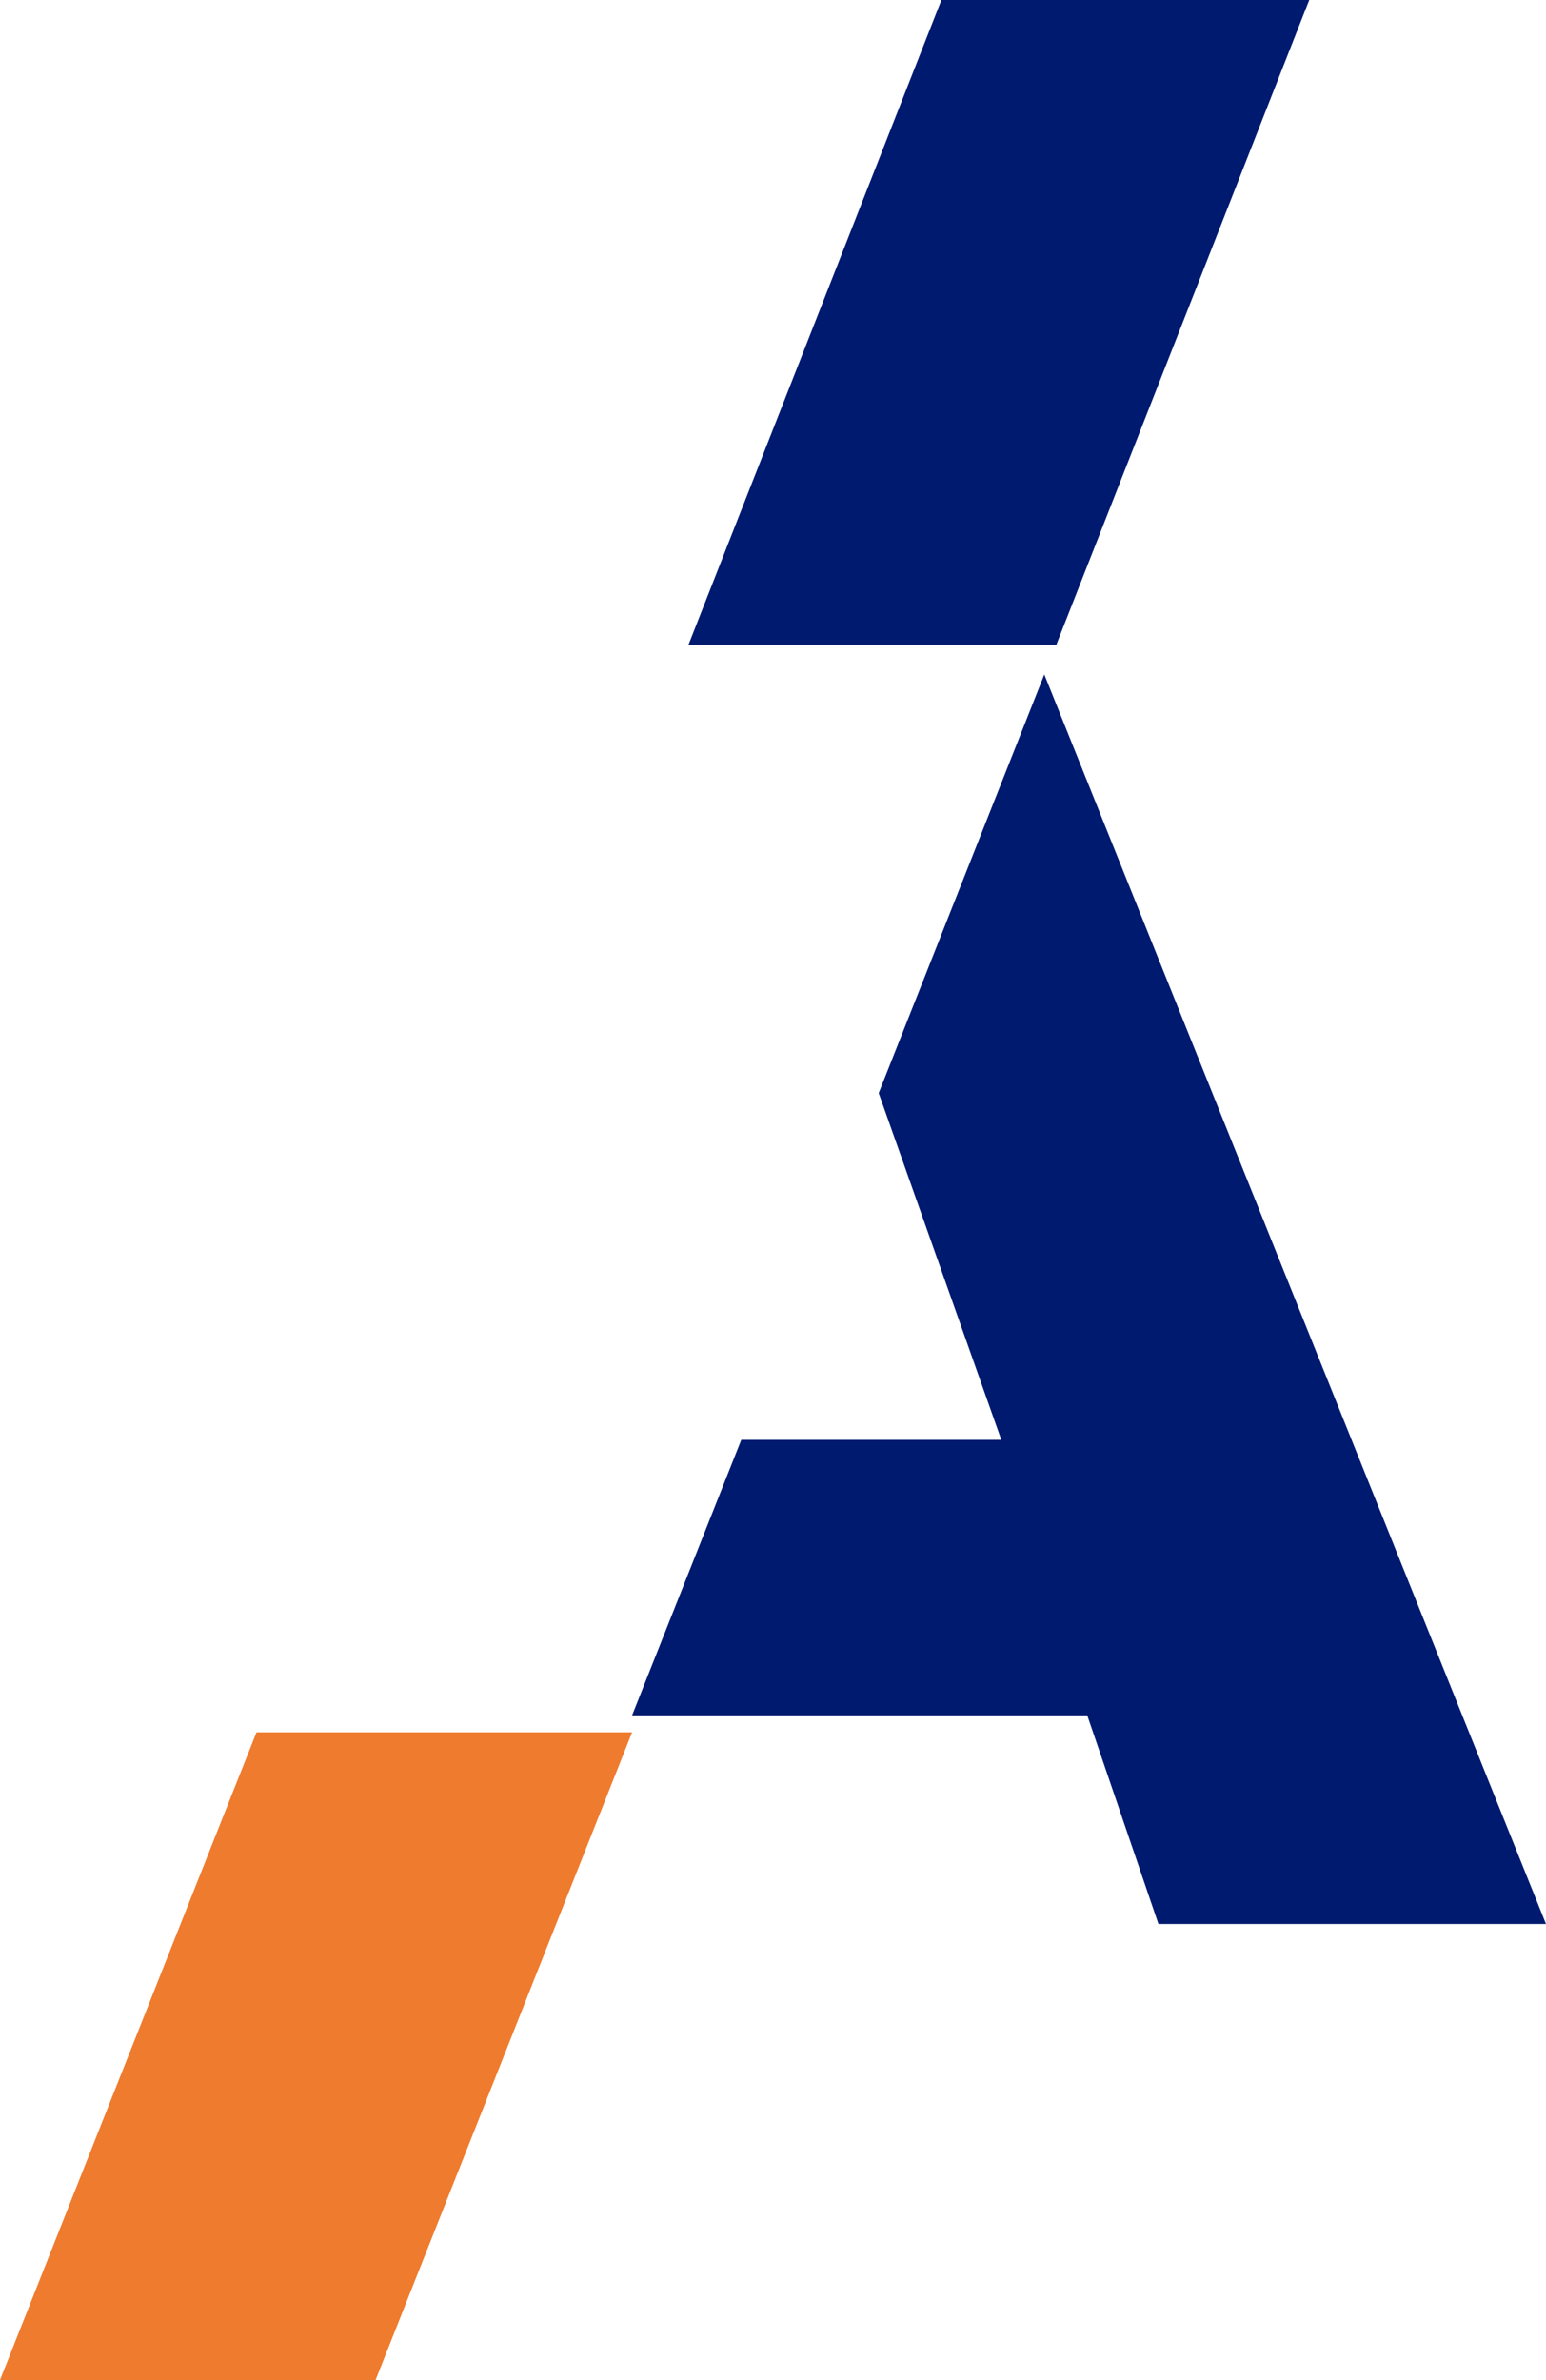
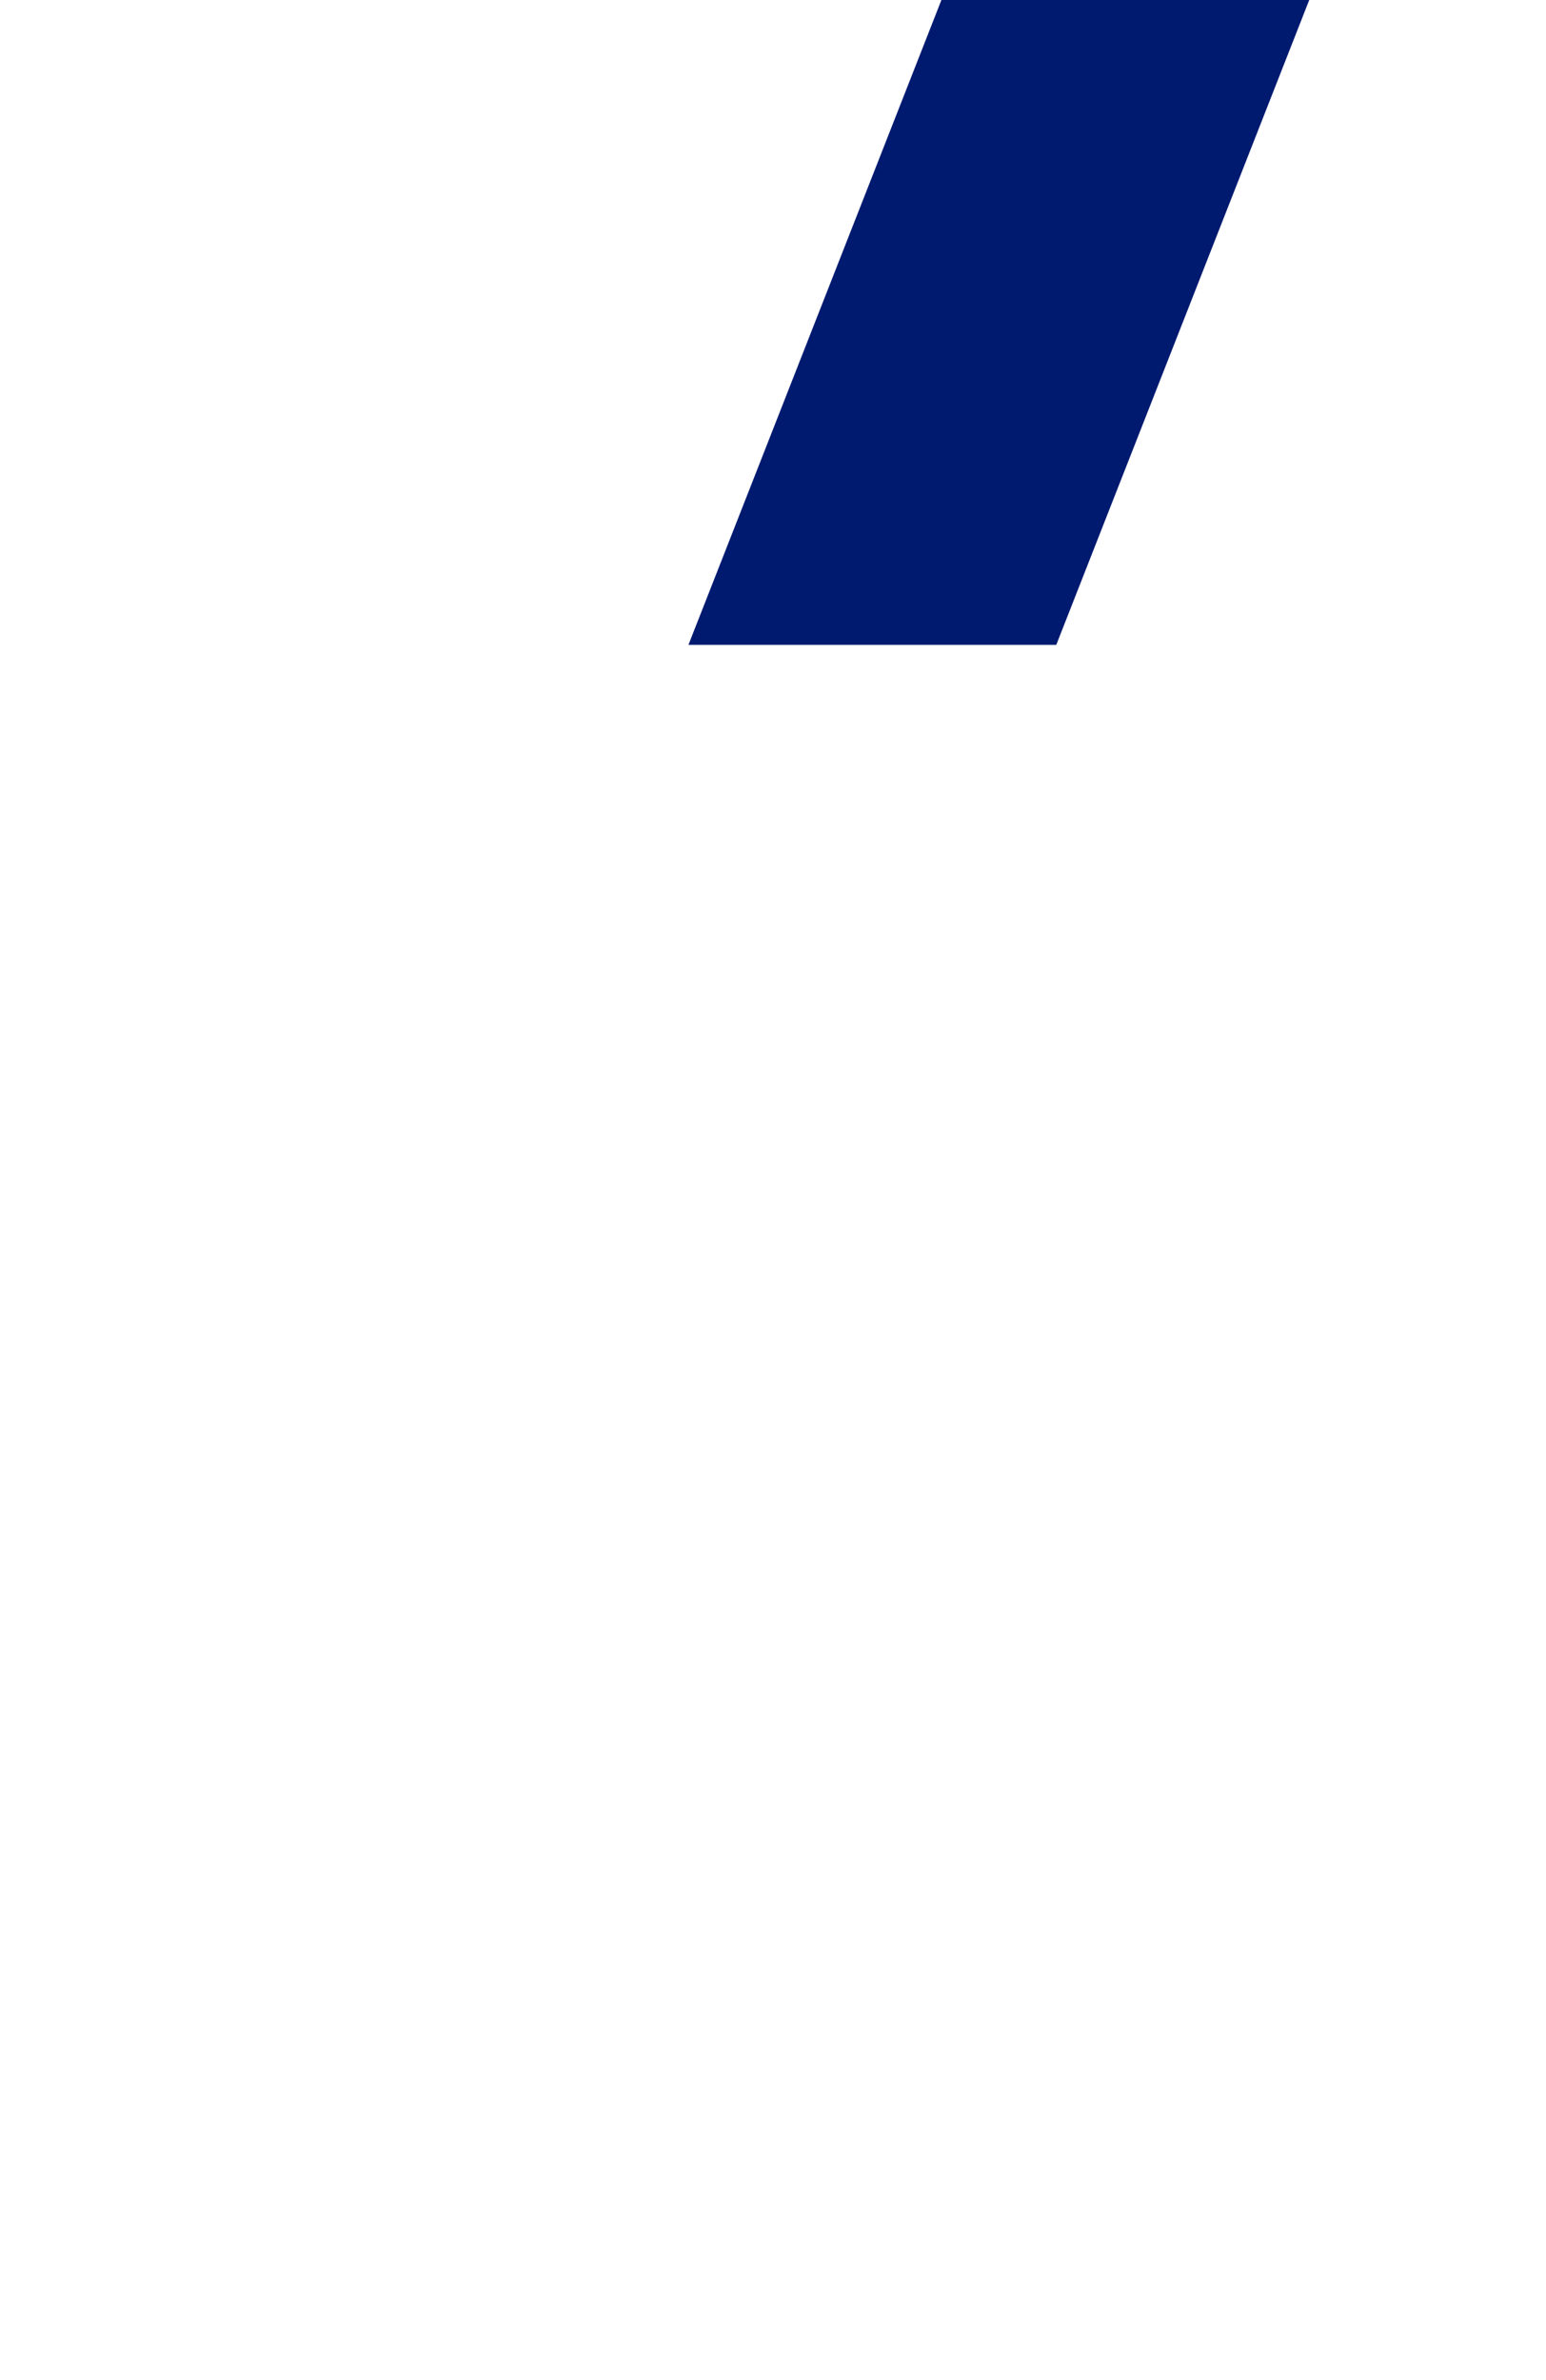
<svg xmlns="http://www.w3.org/2000/svg" id="Calque_1" data-name="Calque 1" viewBox="0 0 21.94 33.77">
  <defs>
    <style>.cls-1{fill:#001a70;}.cls-2{fill:#ef7b2e;}</style>
  </defs>
-   <polygon class="cls-1" points="14.82 9.57 12.47 15.51 14.21 20.43 10.52 20.43 8.97 24.34 15.43 24.34 16.44 27.3 21.94 27.3 14.82 9.57" />
  <polygon class="cls-1" points="9.77 9.15 14.99 9.15 18.58 0 13.36 0 9.77 9.15" />
-   <polygon class="cls-2" points="3.64 24.58 0 33.77 5.33 33.77 8.97 24.58 3.64 24.58" />
</svg>